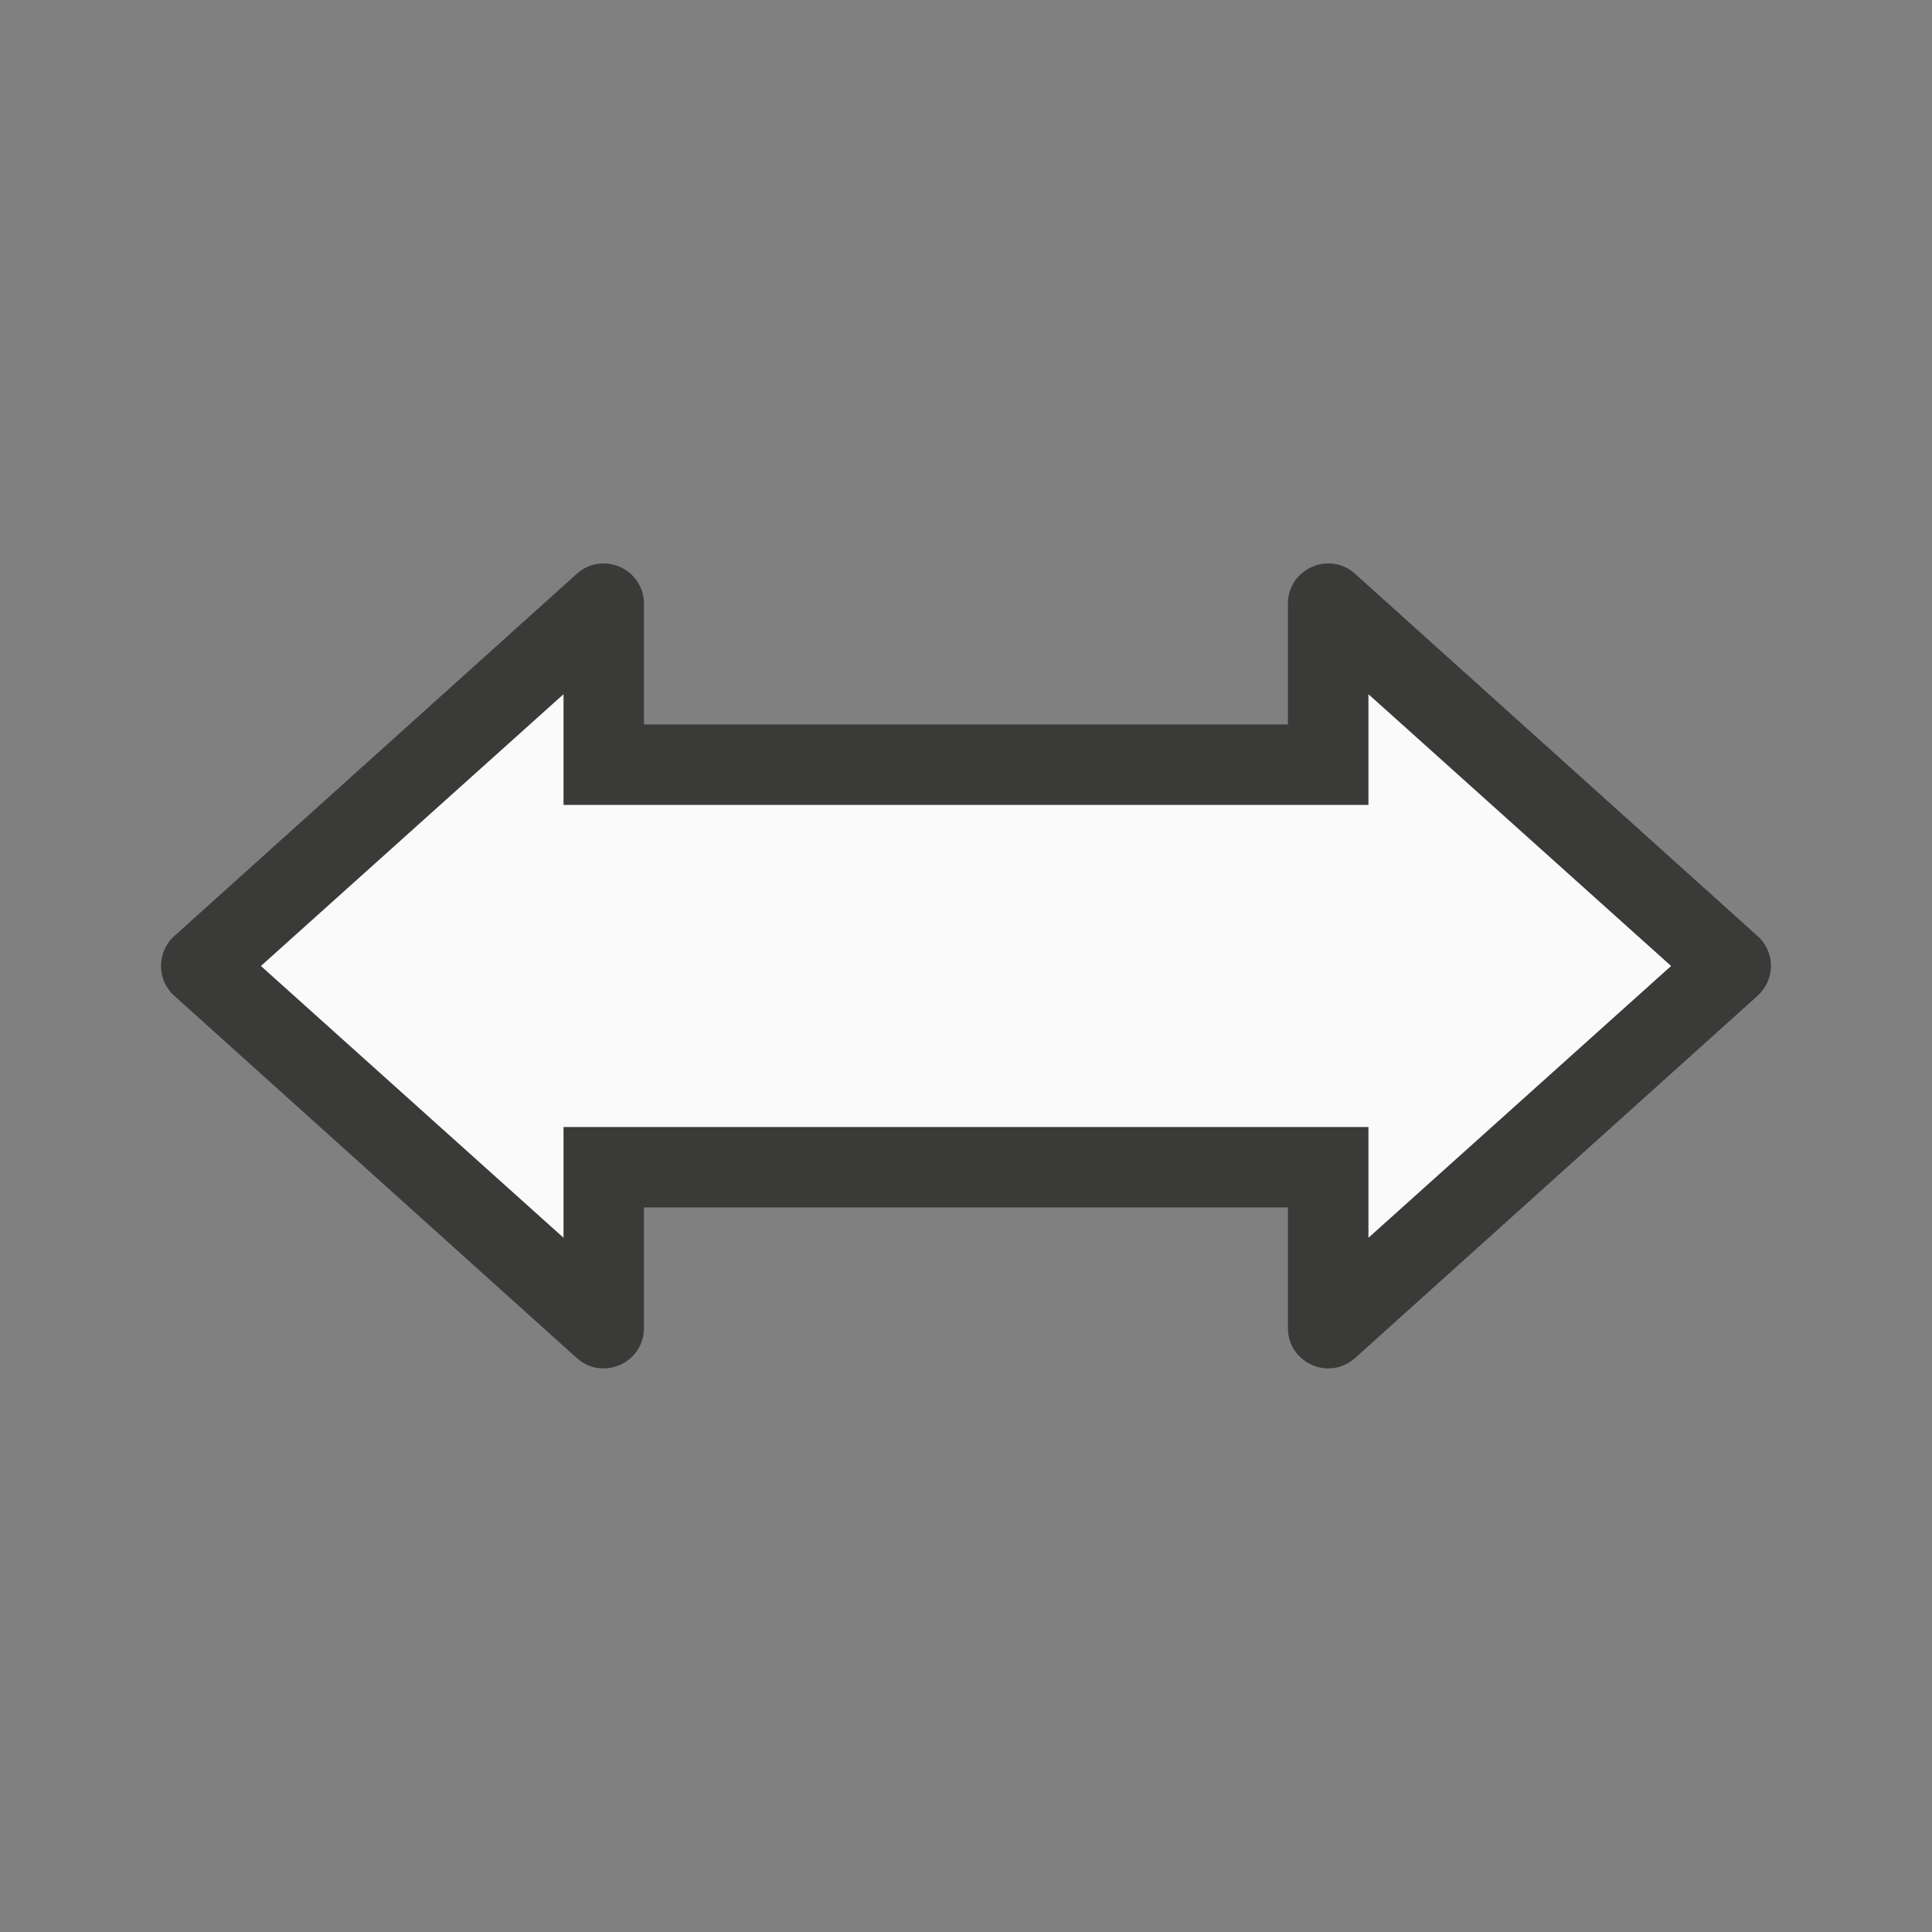
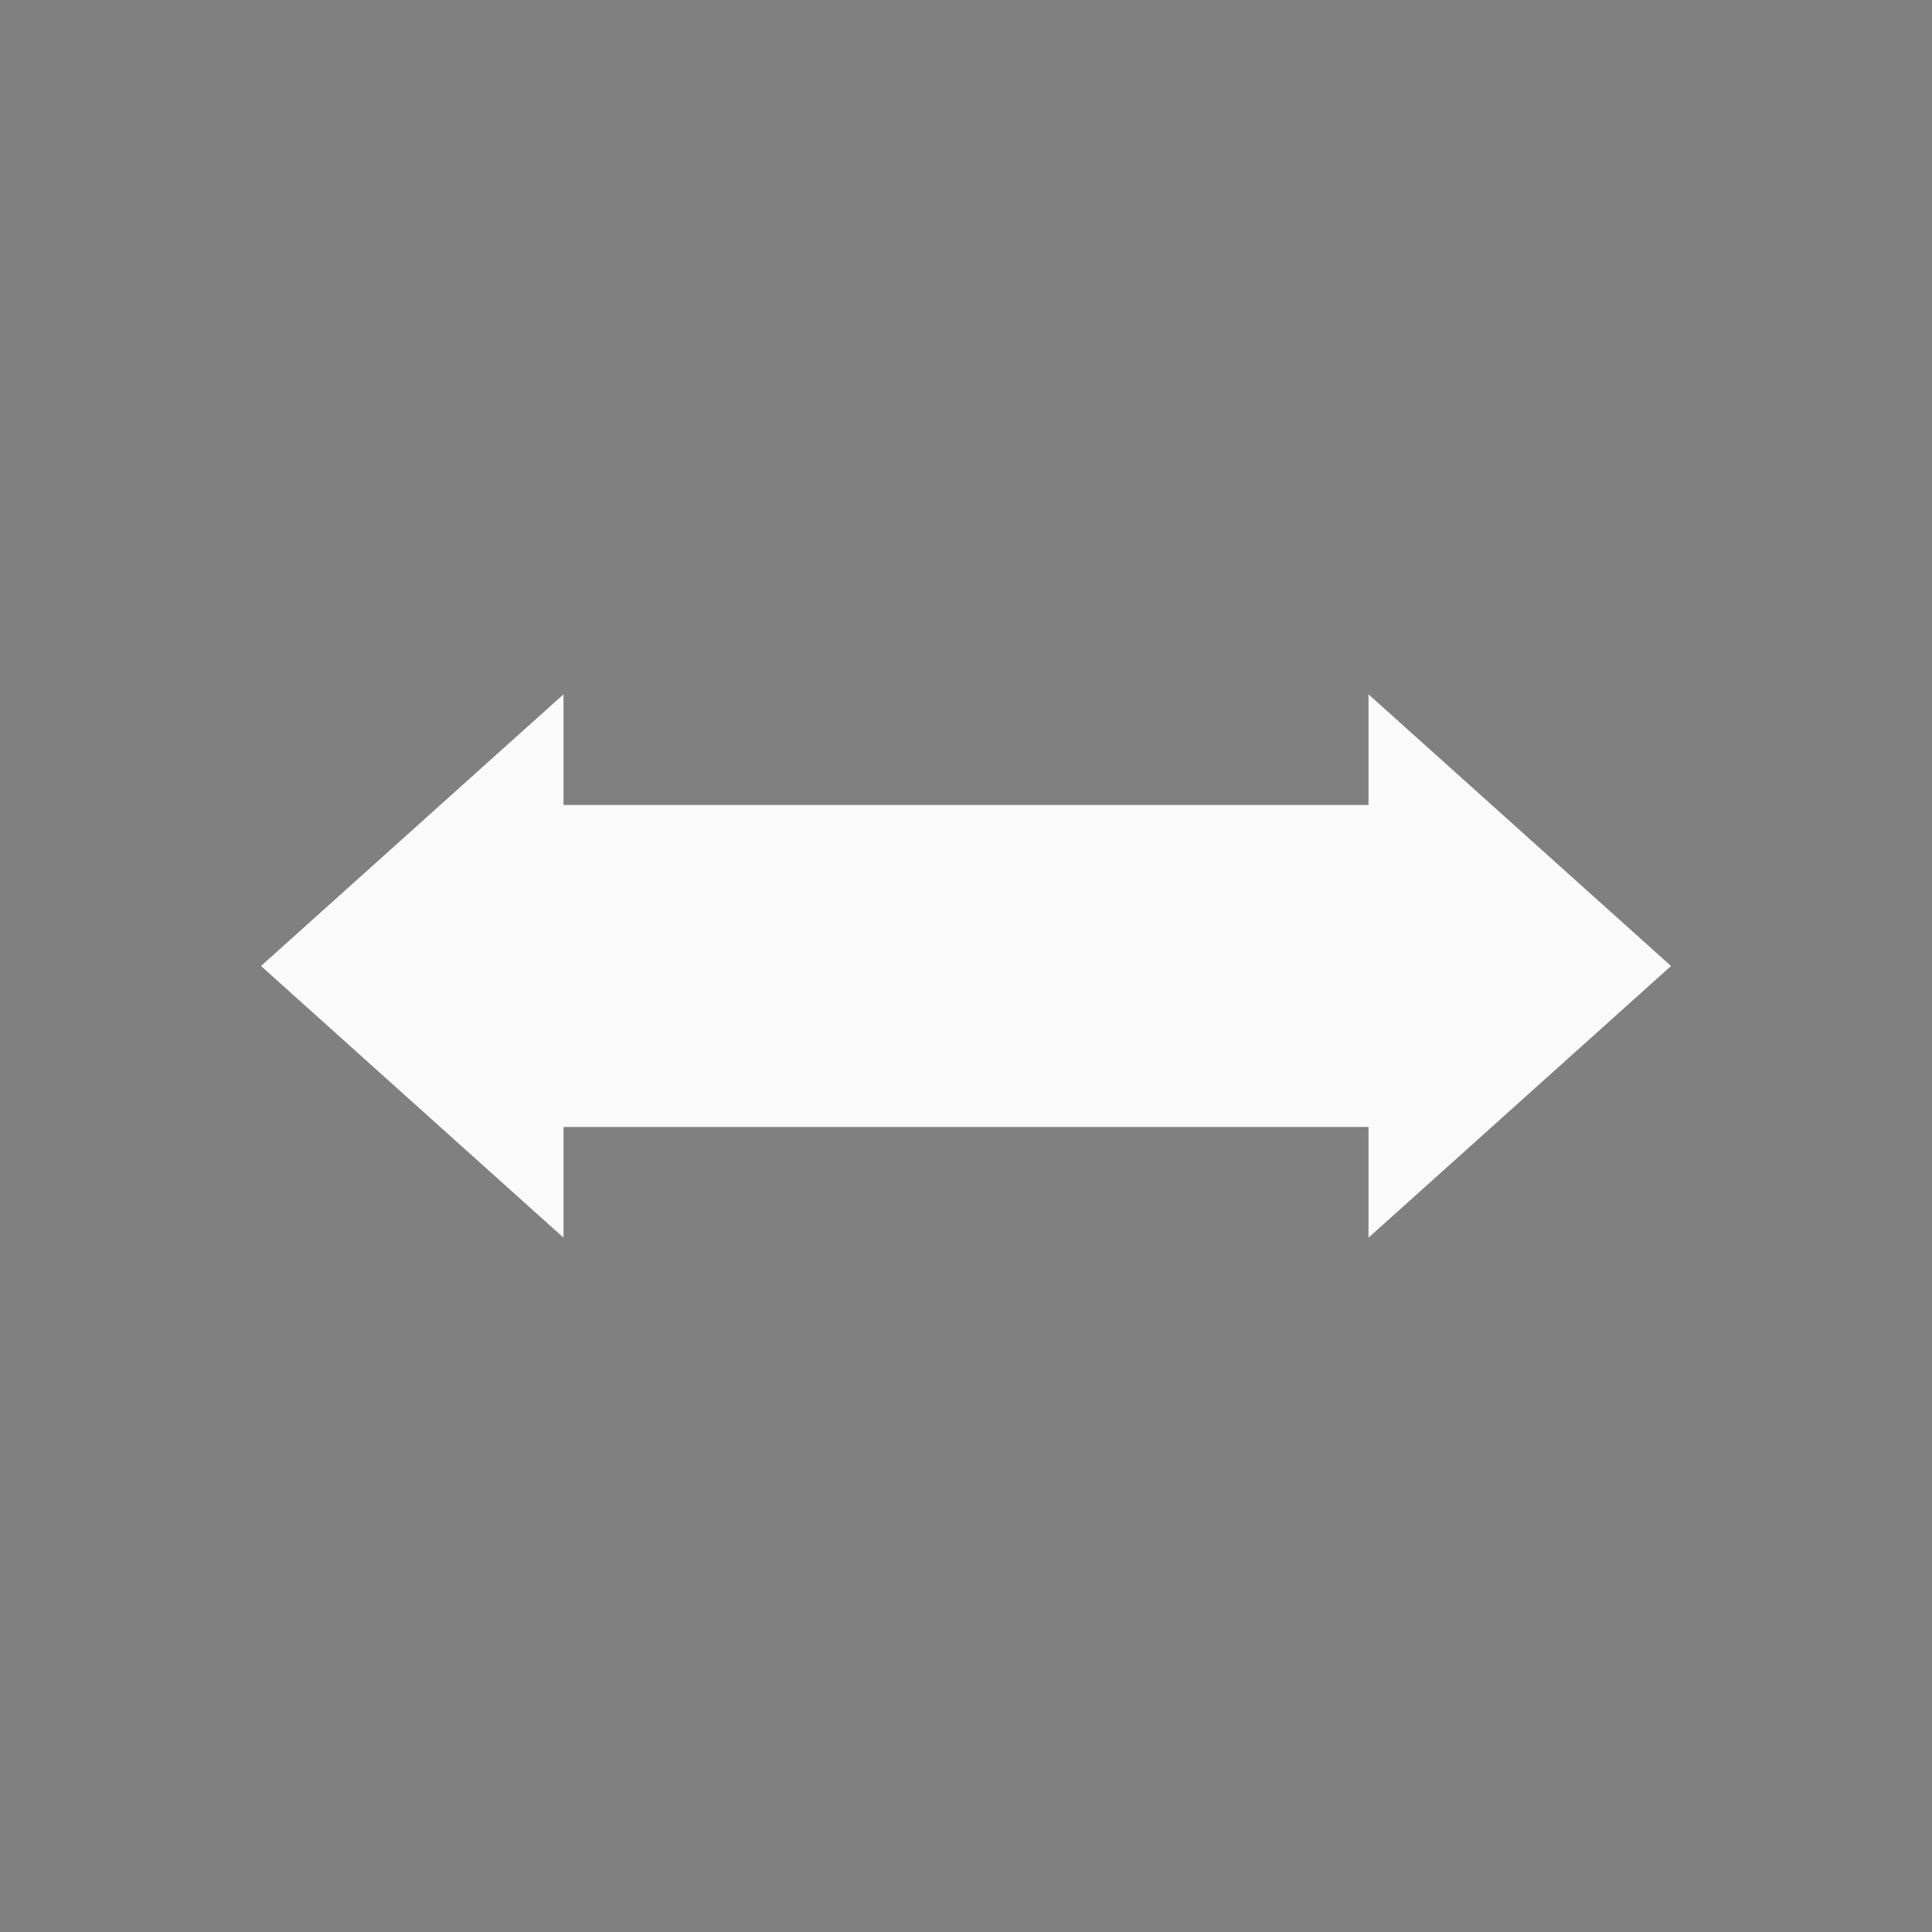
<svg xmlns="http://www.w3.org/2000/svg" viewBox="0 0 24 24">
  <rect x="0" y="0" width="24" height="24" fill="#808080" stroke="none" />
-   <path d="m21.999 11.968c-.009-.131-.068-.253-.166-.34l-5-4.5c-.322-.289-.833-.061-.834.371v1.5h-8v-1.5c-.001-.432-.512-.66-.834-.371l-5 4.5c-.22.199-.22.544 0 .742l5 4.5c.322.289.833.061.834-.371v-1.5h8v1.5c.001.432.512.66.834.371l5-4.5c.1-.09.16-.217.166-.352.001-.017.001-.034 0-.051zm-1.242.031-3.758 3.375v-1.375h-10v1.375l-3.758-3.375 3.758-3.375v1.375h10v-1.375z" fill="#3a3a38" />
  <path d="m20.758 12-3.758-3.375v1.375h-10v-1.375l-3.758 3.375 3.758 3.375v-1.375h10v1.375z" fill="#fafafa" />
</svg>